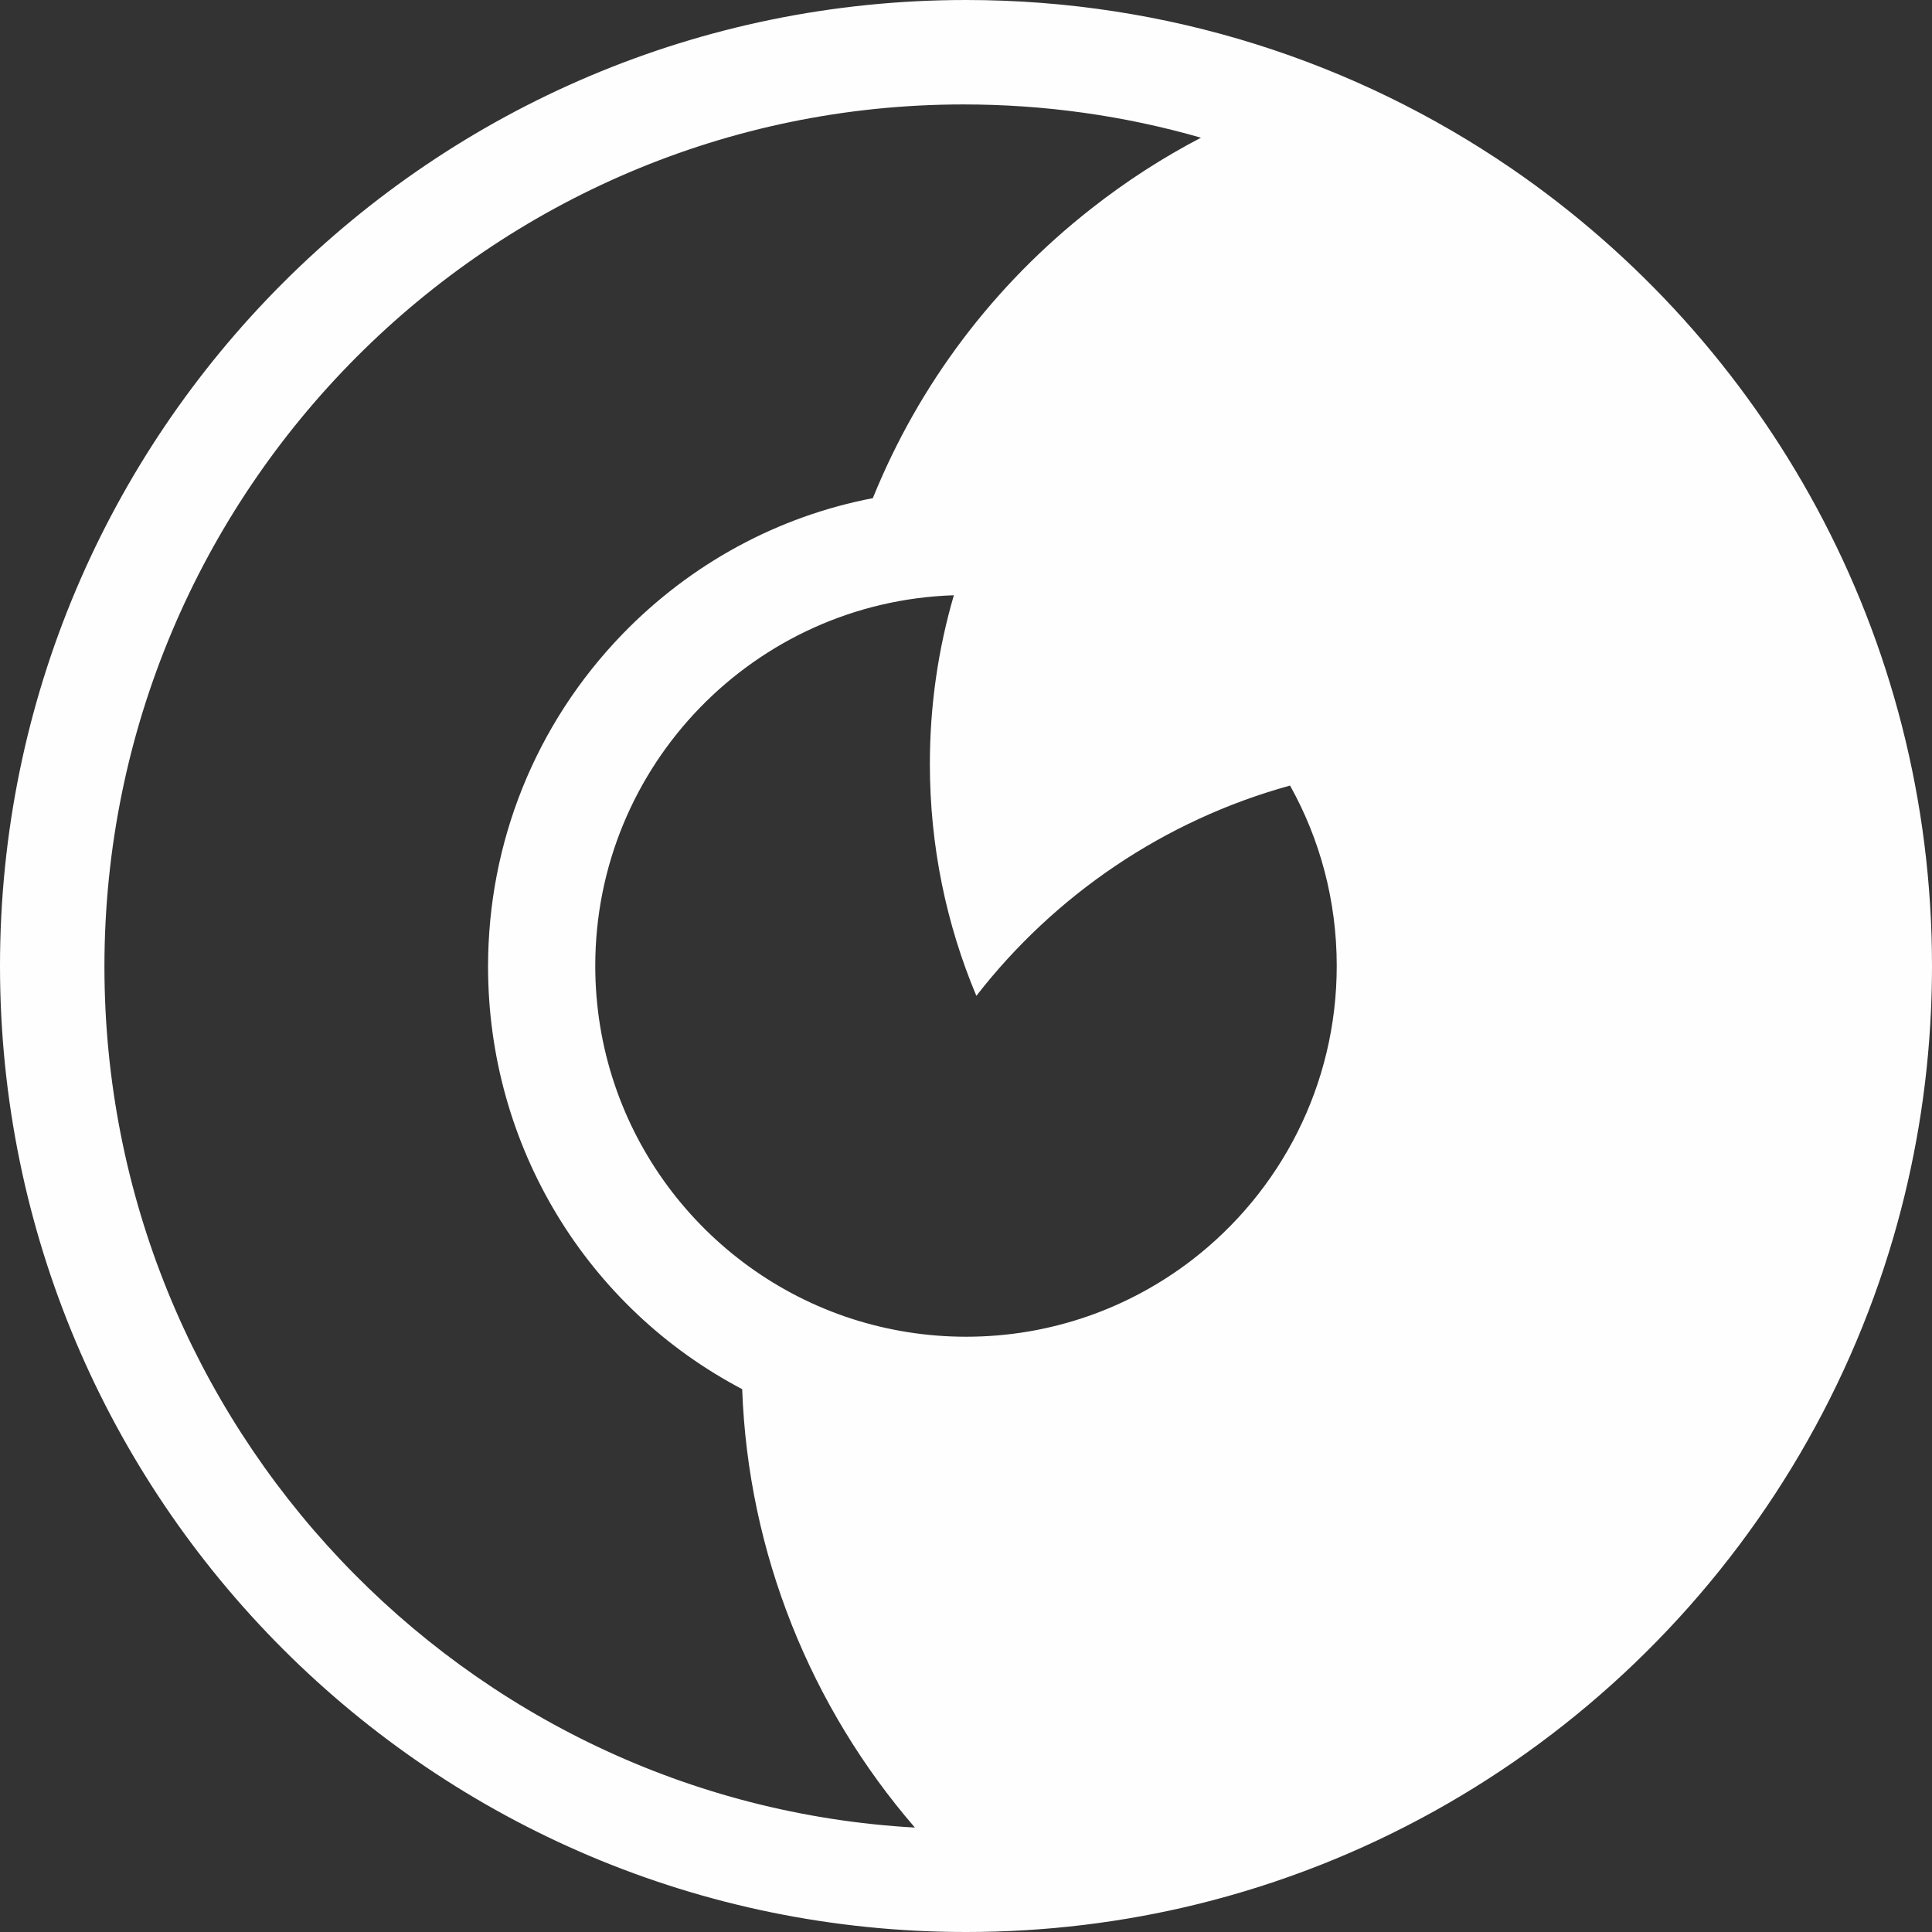
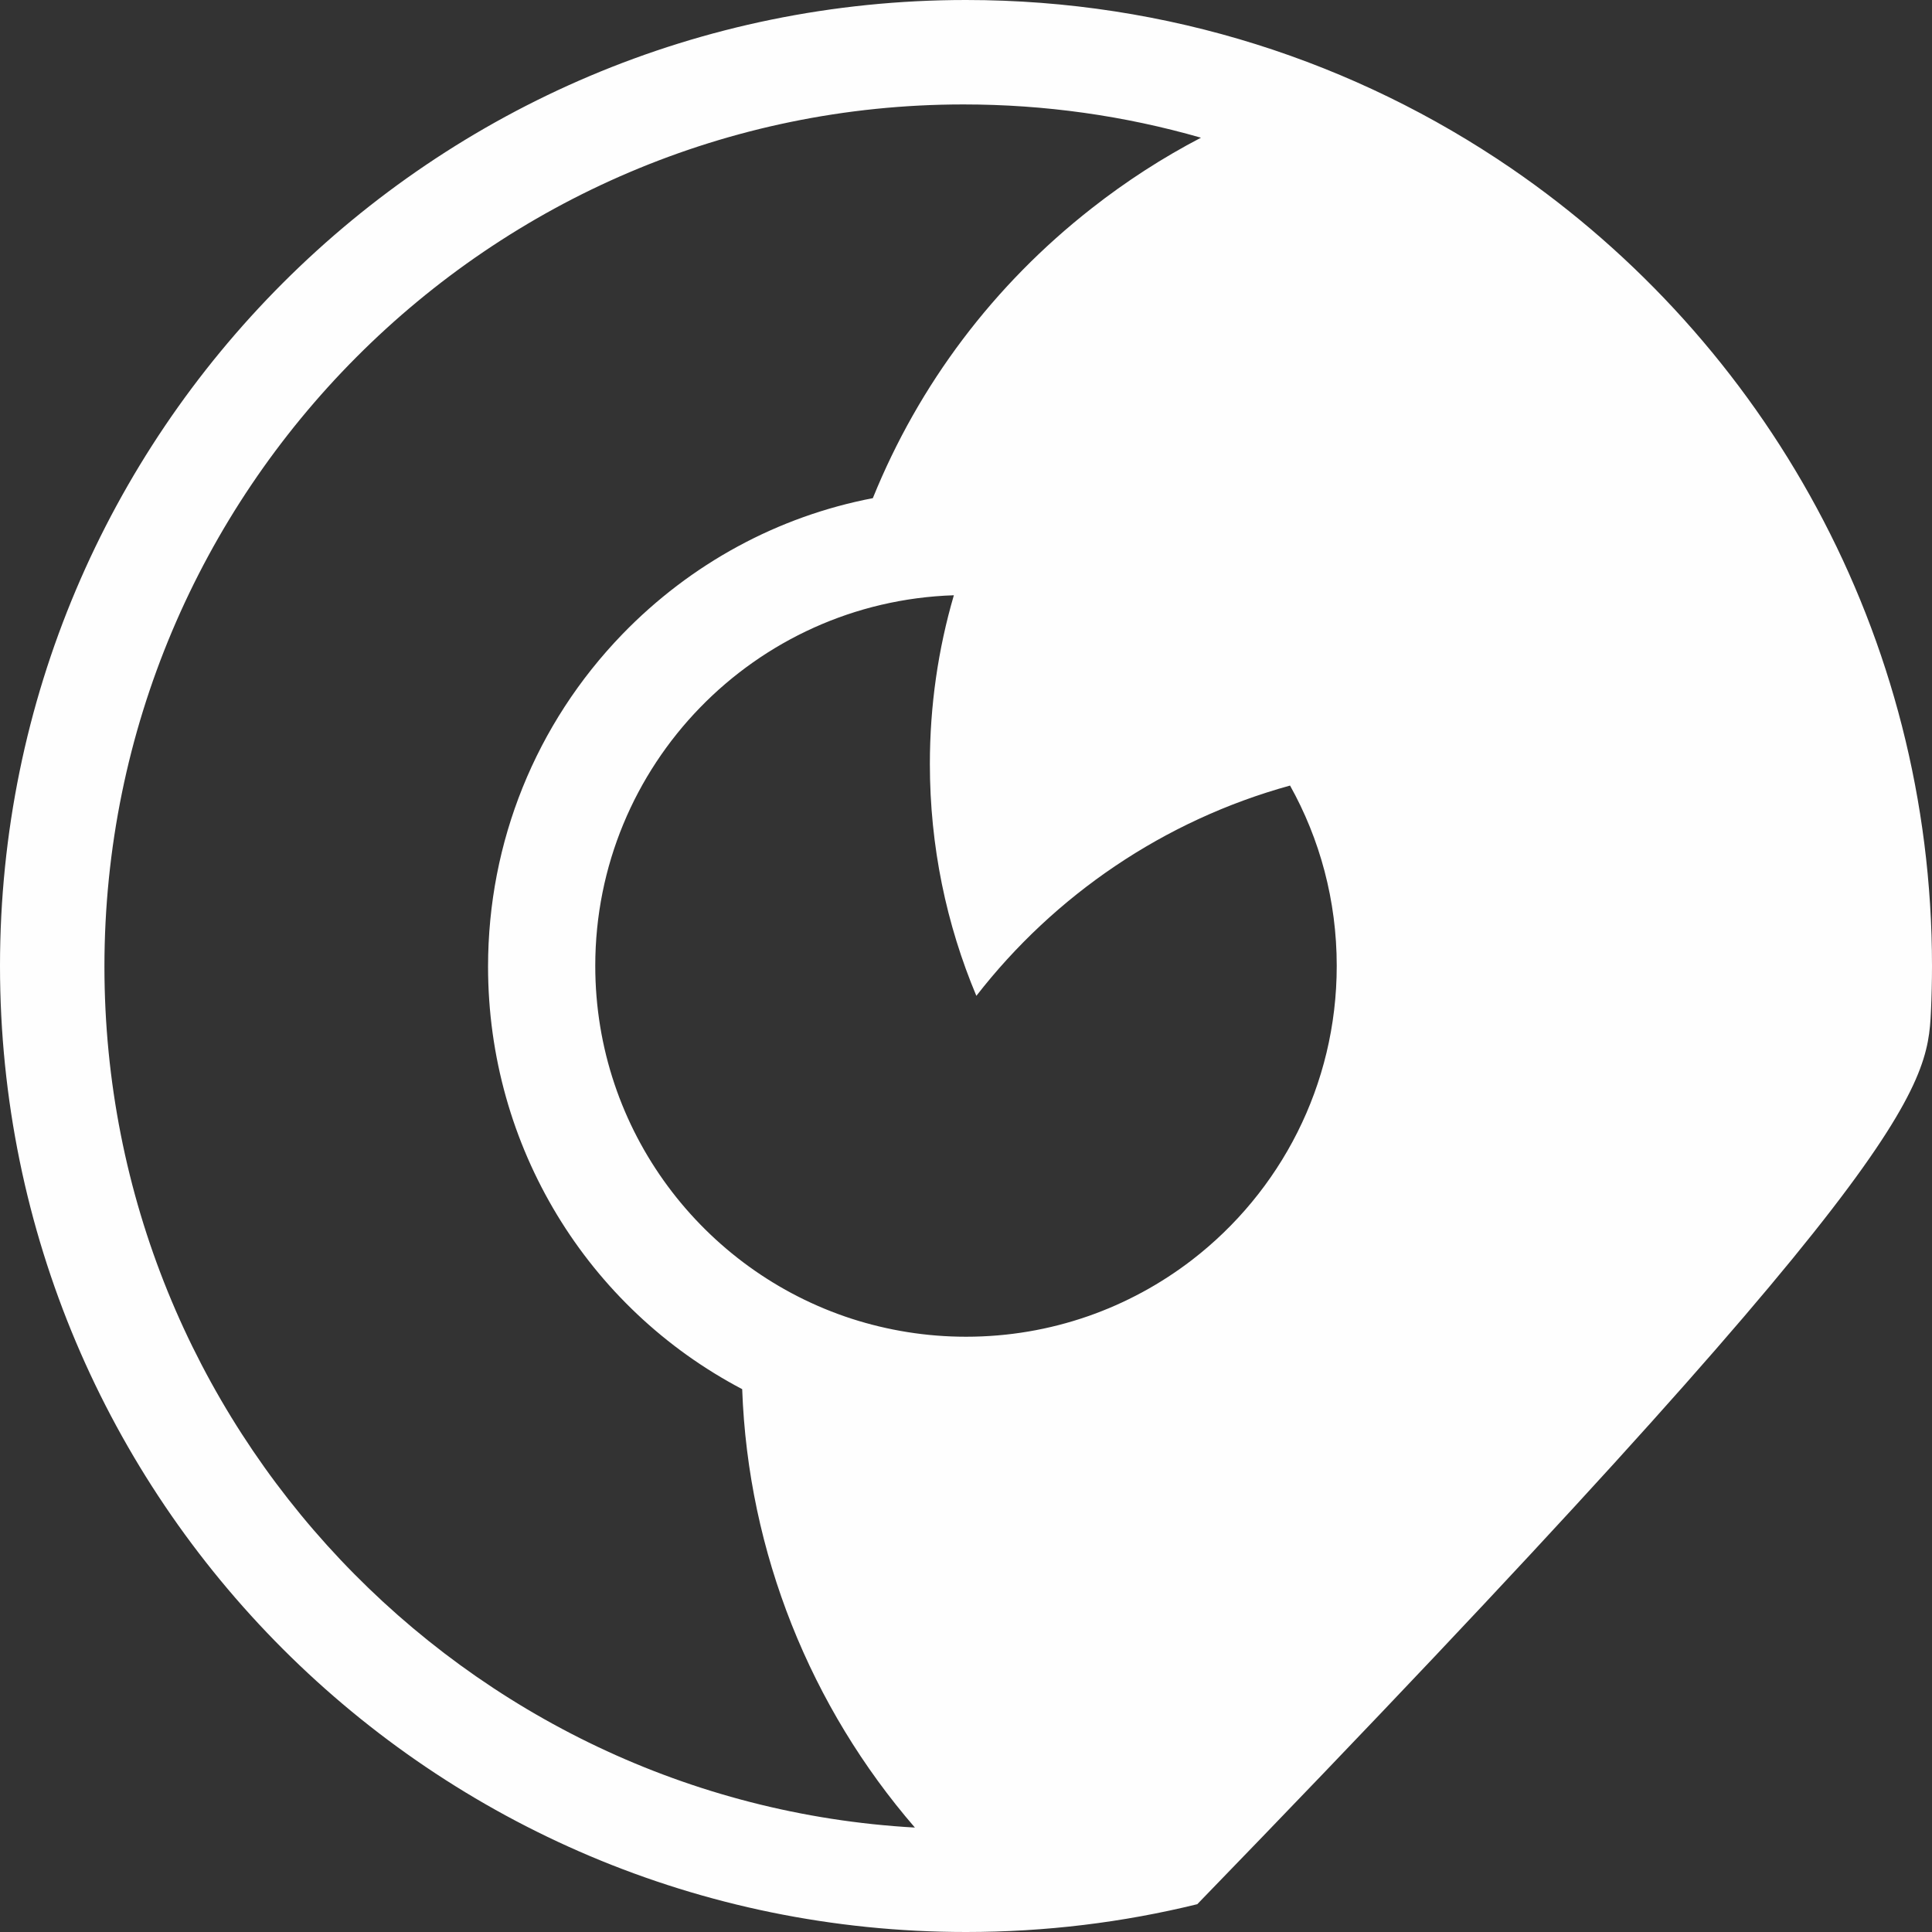
<svg xmlns="http://www.w3.org/2000/svg" width="185px" height="185px" viewBox="0 0 185 185" version="1.1">
  <rect x="0" y="0" width="185" height="185" fill="#333333" stroke="none" />
  <title>logomark-9</title>
  <g id="Page-1" stroke="none" stroke-width="1" fill="none" fill-rule="evenodd">
    <g id="Logofolio-Example--v-desktop" transform="translate(-268, -3341)" fill="#FEFEFE">
-       <path d="M382.145,3461.644 C376.146,3466.259 368.648,3469 360.506,3469 C356.691,3469 353.02,3468.391 349.573,3467.284 C335.319,3462.673 325,3449.292 325,3433.484 C325,3414.273 340.271,3398.617 359.338,3398 C357.84,3403.12 357.04,3408.547 357.04,3414.149 C357.04,3422.025 358.62,3429.525 361.492,3436.357 C368.966,3426.734 379.448,3419.552 391.529,3416.222 C394.378,3421.326 396,3427.219 396,3433.484 C396,3444.952 390.575,3455.149 382.145,3461.644 M278,3433.556 C278,3388.034 314.896,3351 360.259,3351 C368.031,3351 375.664,3352.077 383,3354.186 C379.34,3356.092 375.838,3358.356 372.537,3360.945 C363.147,3368.296 355.992,3377.799 351.579,3388.701 C342.483,3390.449 334.151,3394.956 327.579,3401.746 C319.301,3410.319 314.734,3421.616 314.734,3433.556 C314.734,3450.814 324.255,3466.238 339.069,3474.02 C339.629,3489.697 345.641,3504.478 355.606,3516 C312.405,3513.574 278,3477.524 278,3433.556 M412.679,3357.097 C397.827,3346.941 379.861,3341 360.504,3341 C309.414,3341 268,3382.411 268,3433.494 C268,3484.589 309.414,3526 360.504,3526 C368.129,3526 375.55,3525.081 382.646,3523.338 C414.688,3515.466 440.168,3490.894 449.334,3459.372 C451.331,3452.492 452.56,3445.276 452.9,3437.832 C452.965,3436.391 453,3434.954 453,3433.494 C453,3401.768 437.023,3373.765 412.679,3357.097" id="logomark-9" />
+       <path d="M382.145,3461.644 C376.146,3466.259 368.648,3469 360.506,3469 C356.691,3469 353.02,3468.391 349.573,3467.284 C335.319,3462.673 325,3449.292 325,3433.484 C325,3414.273 340.271,3398.617 359.338,3398 C357.84,3403.12 357.04,3408.547 357.04,3414.149 C357.04,3422.025 358.62,3429.525 361.492,3436.357 C368.966,3426.734 379.448,3419.552 391.529,3416.222 C394.378,3421.326 396,3427.219 396,3433.484 C396,3444.952 390.575,3455.149 382.145,3461.644 M278,3433.556 C278,3388.034 314.896,3351 360.259,3351 C368.031,3351 375.664,3352.077 383,3354.186 C379.34,3356.092 375.838,3358.356 372.537,3360.945 C363.147,3368.296 355.992,3377.799 351.579,3388.701 C342.483,3390.449 334.151,3394.956 327.579,3401.746 C319.301,3410.319 314.734,3421.616 314.734,3433.556 C314.734,3450.814 324.255,3466.238 339.069,3474.02 C339.629,3489.697 345.641,3504.478 355.606,3516 C312.405,3513.574 278,3477.524 278,3433.556 M412.679,3357.097 C397.827,3346.941 379.861,3341 360.504,3341 C309.414,3341 268,3382.411 268,3433.494 C268,3484.589 309.414,3526 360.504,3526 C368.129,3526 375.55,3525.081 382.646,3523.338 C451.331,3452.492 452.56,3445.276 452.9,3437.832 C452.965,3436.391 453,3434.954 453,3433.494 C453,3401.768 437.023,3373.765 412.679,3357.097" id="logomark-9" />
    </g>
  </g>
</svg>